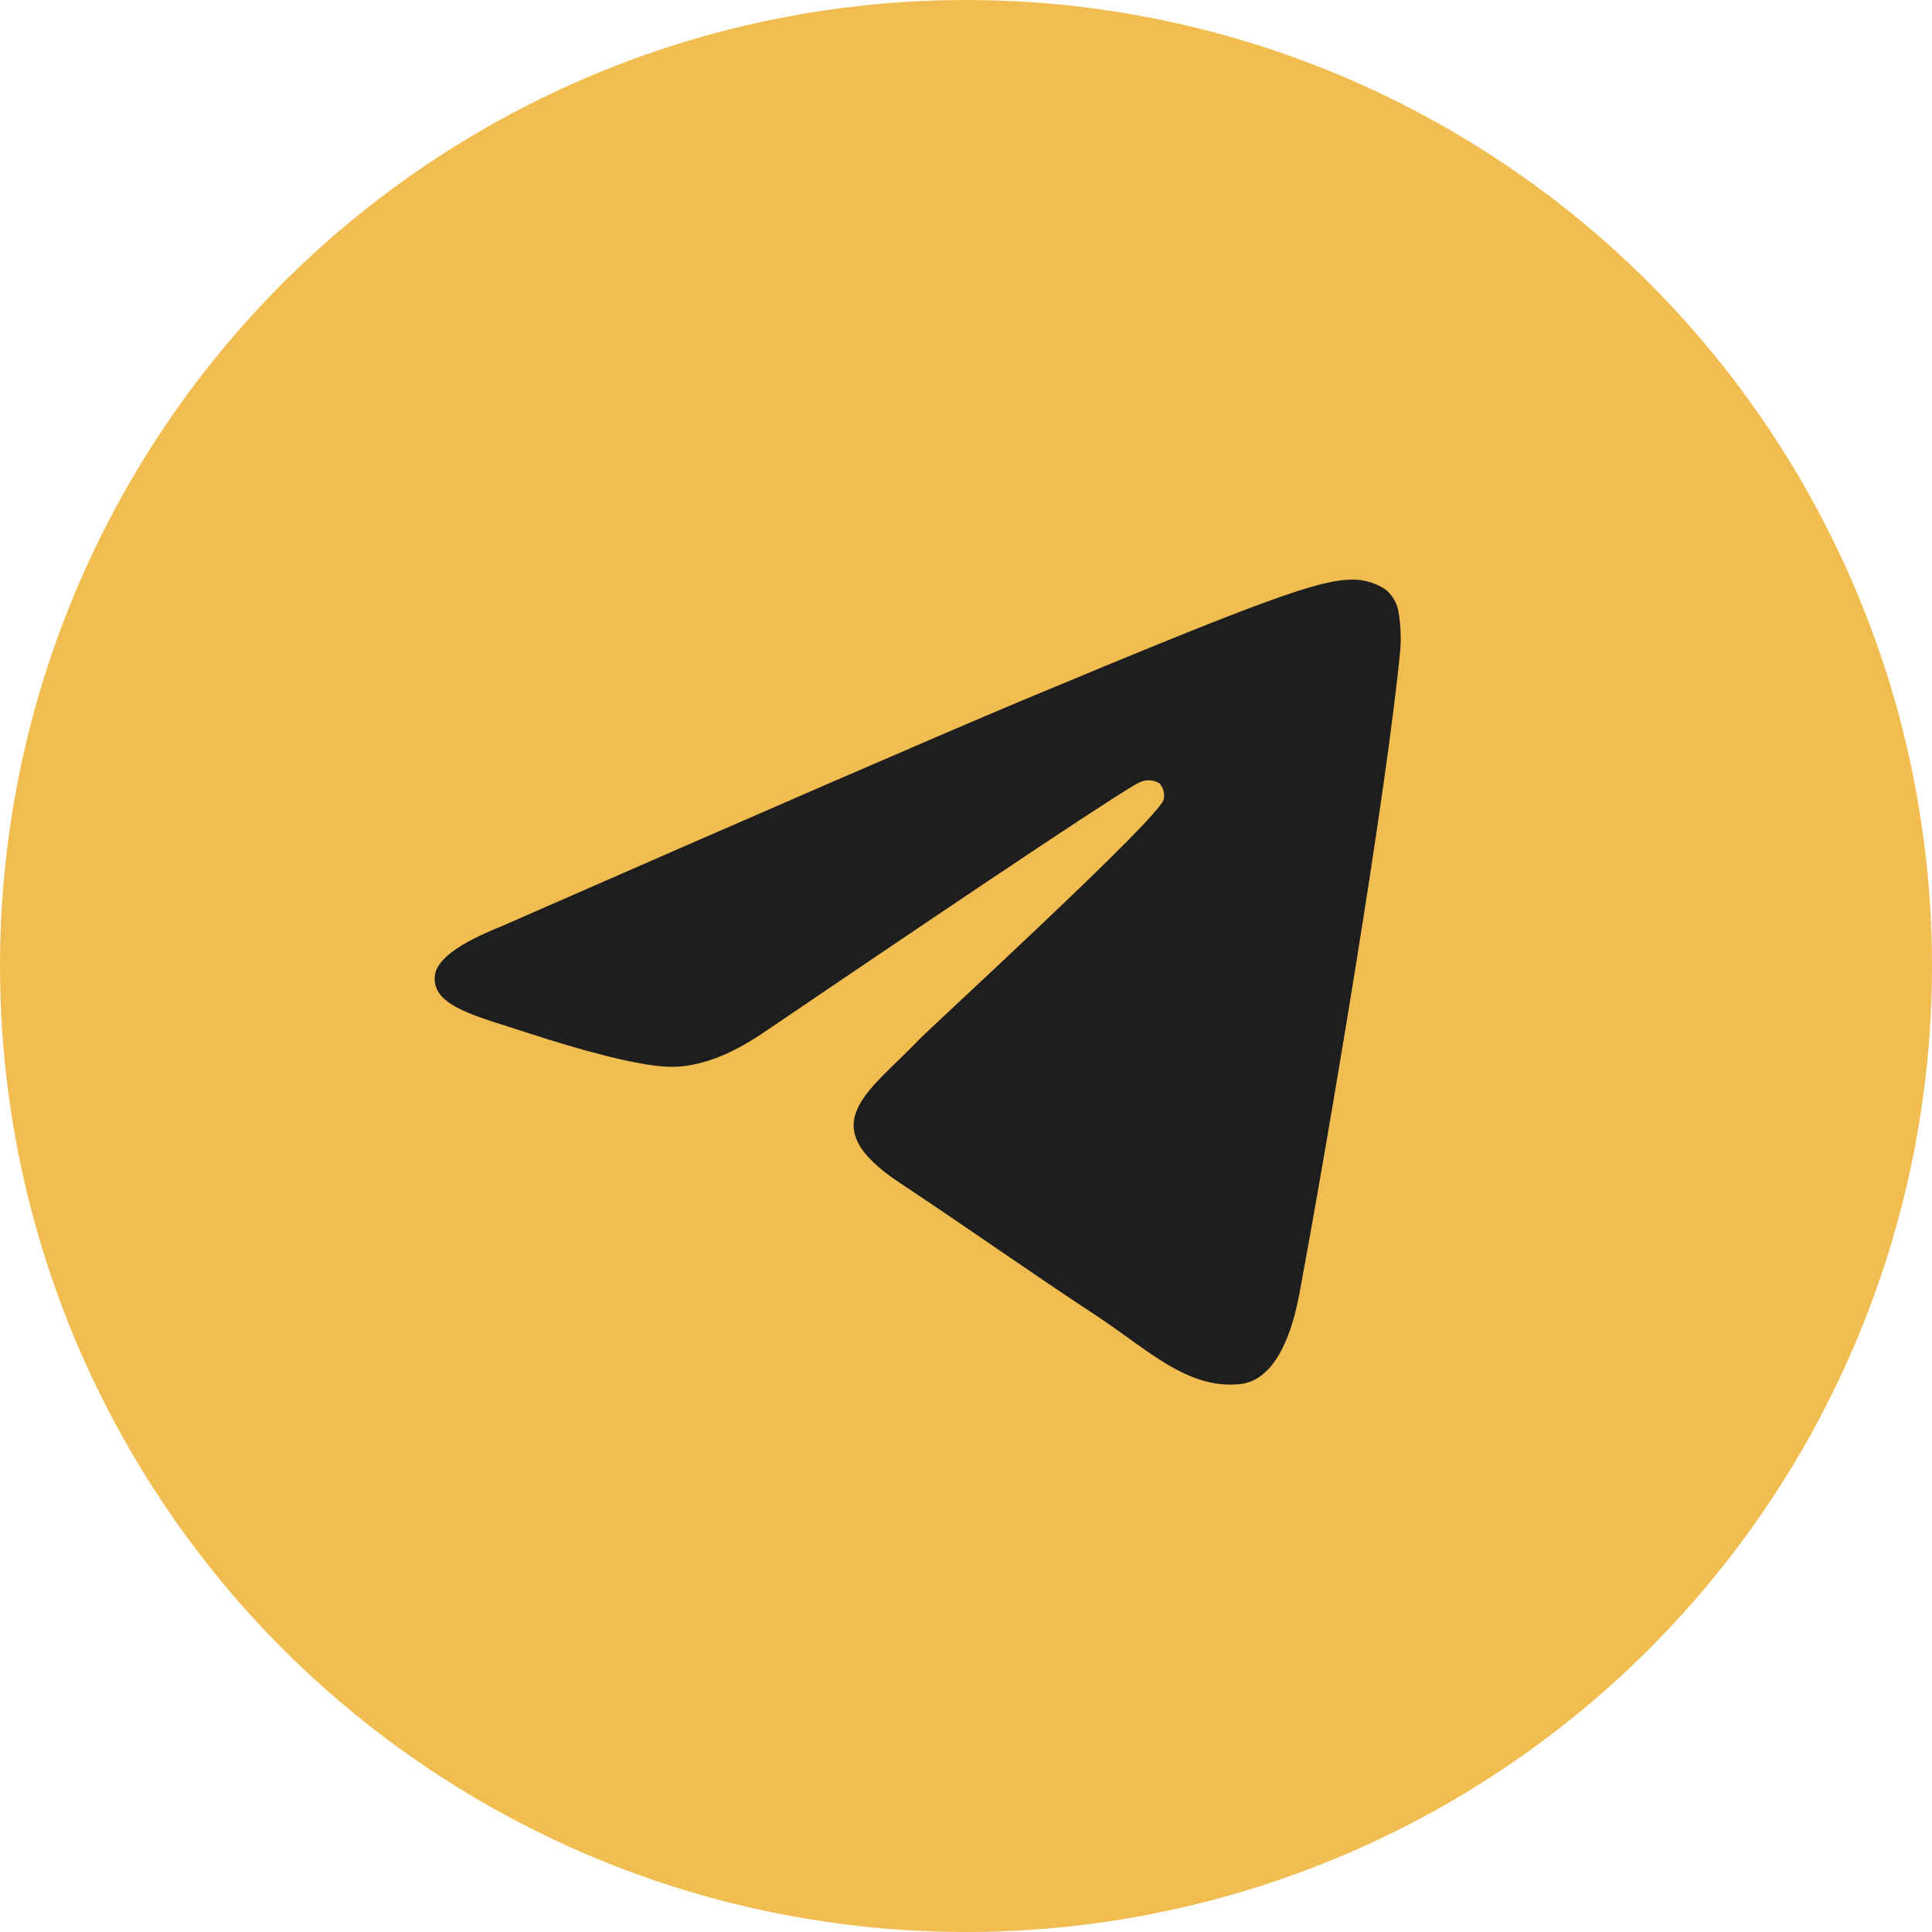
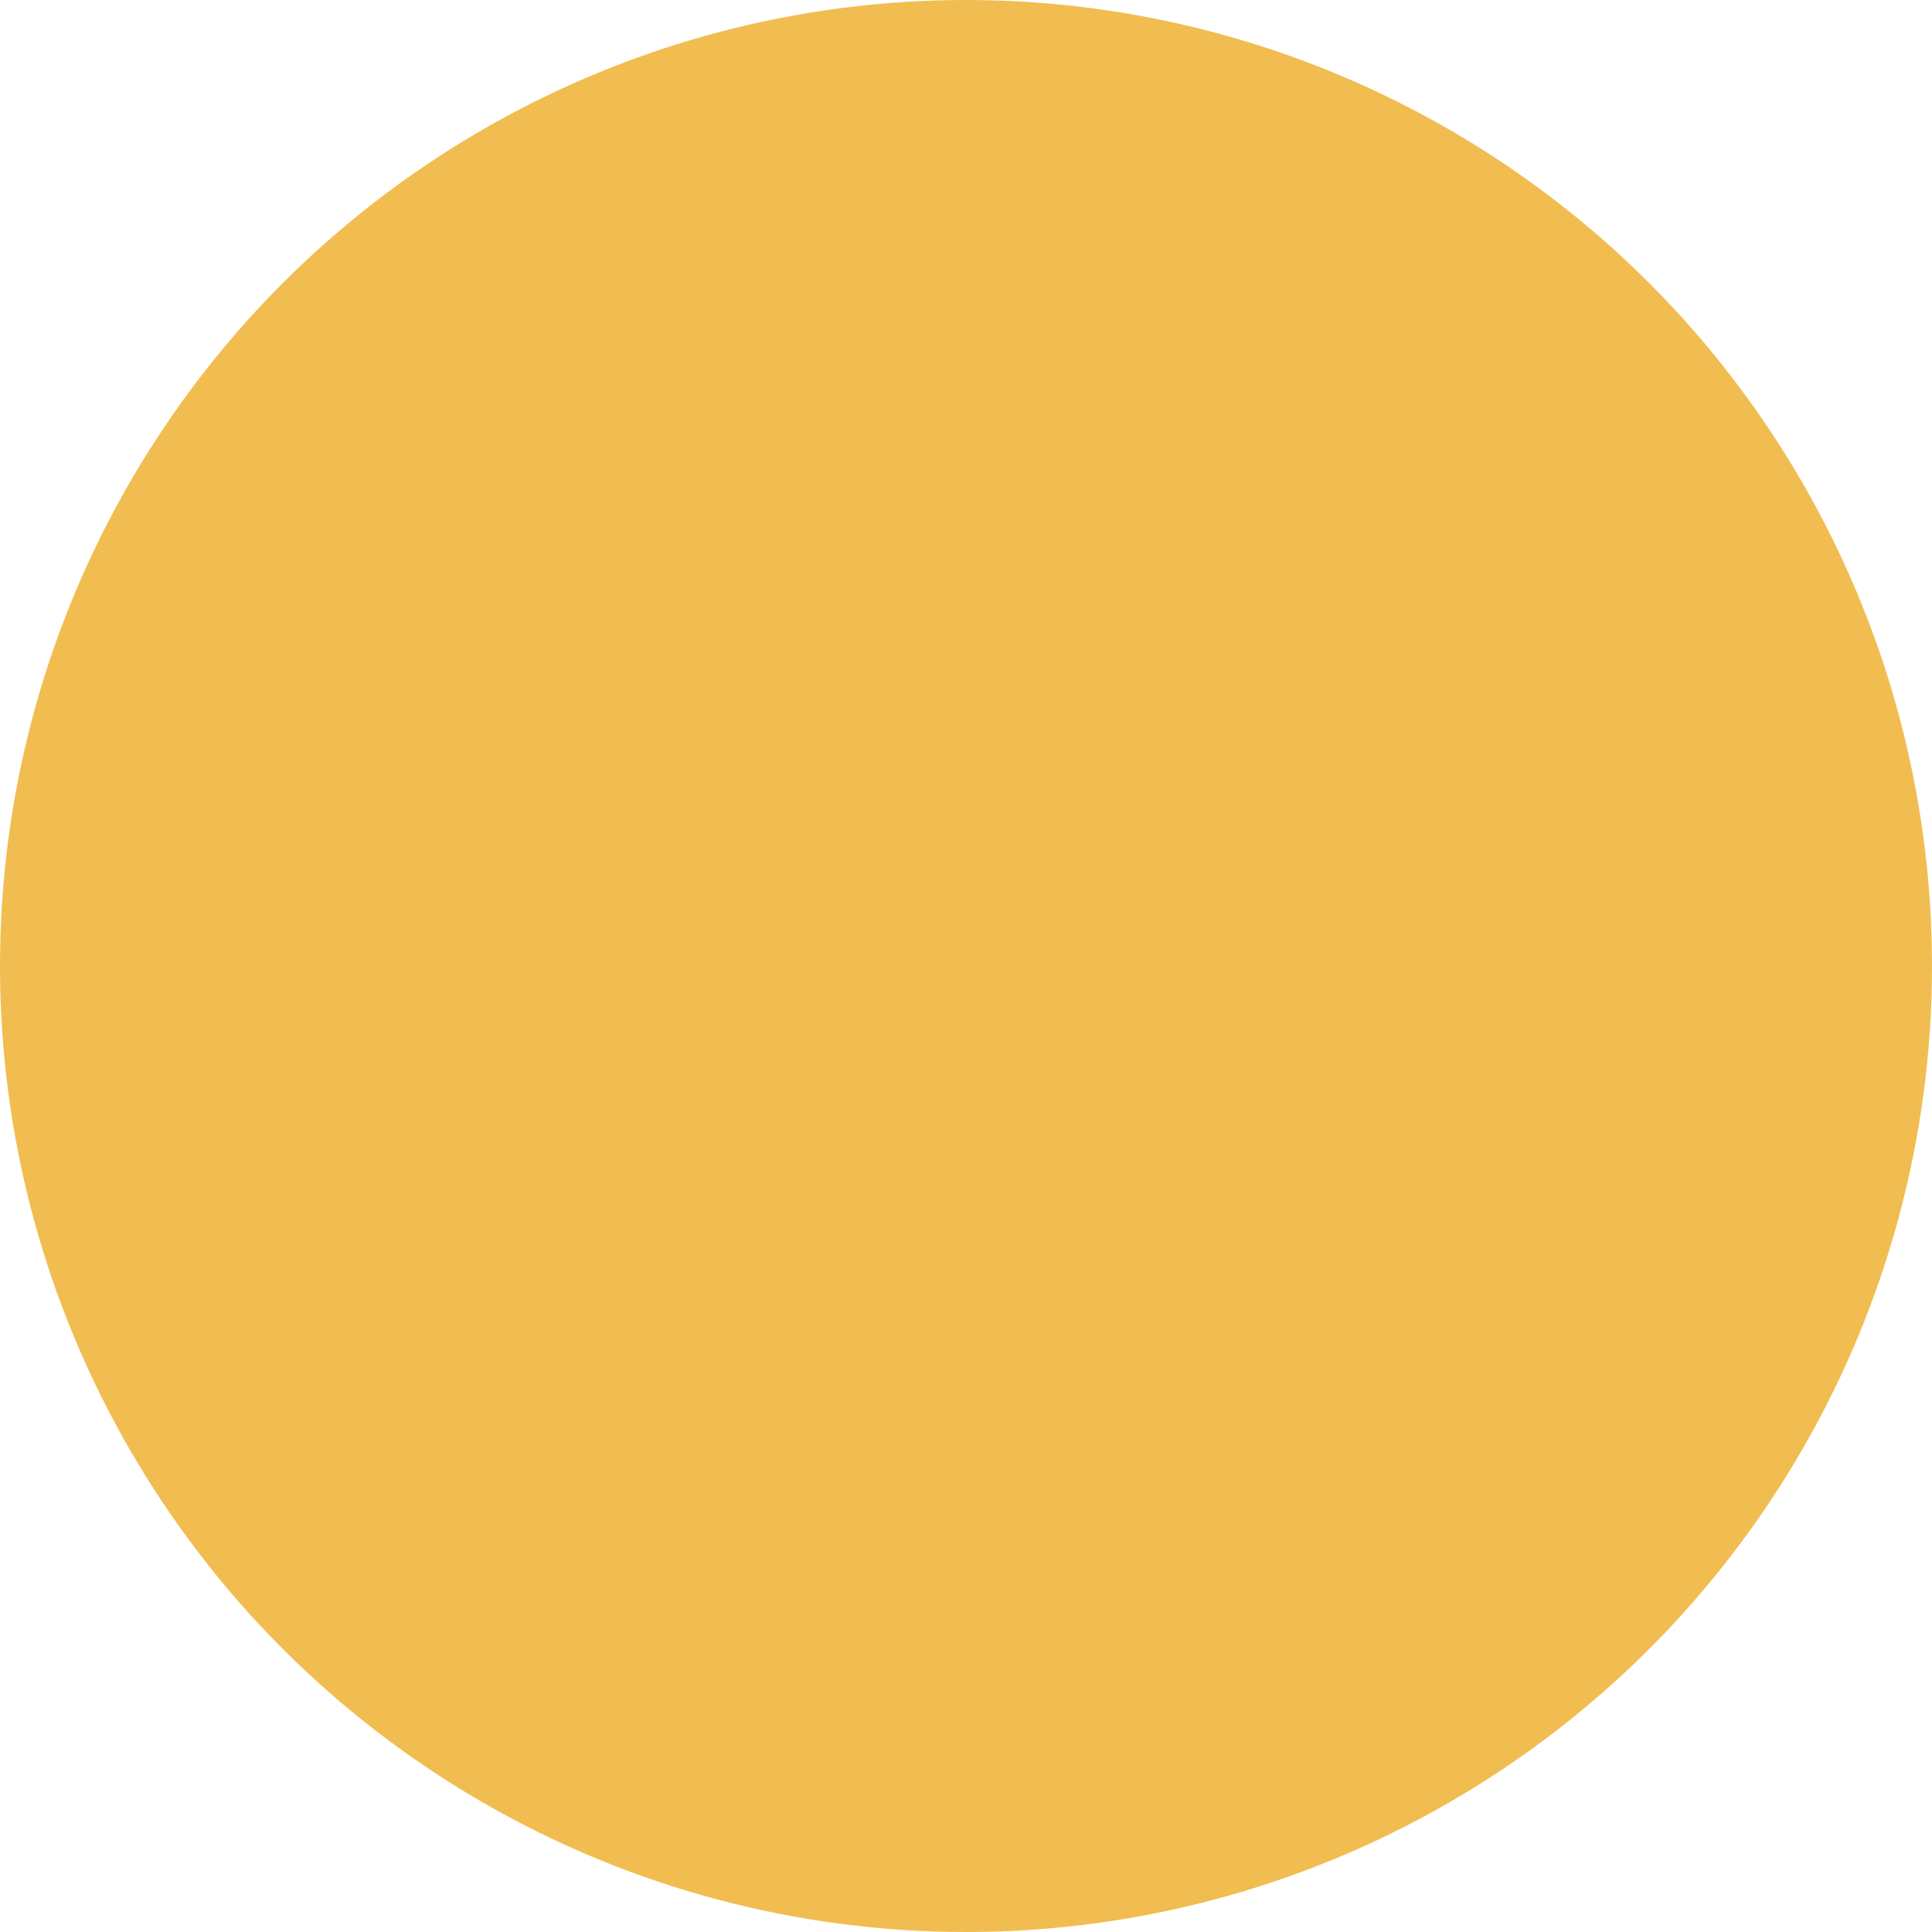
<svg xmlns="http://www.w3.org/2000/svg" width="40" height="40" viewBox="0 0 40 40" fill="none">
  <circle cx="20" cy="20" r="20" fill="#F1BD51" />
-   <path d="M10.372 19.182C15.742 16.829 19.322 15.276 21.114 14.523C26.23 12.385 27.294 12.012 27.986 12C28.241 11.995 28.49 12.07 28.7 12.215C28.846 12.343 28.94 12.521 28.962 12.716C28.999 12.957 29.009 13.201 28.992 13.445C28.714 16.373 27.516 23.48 26.907 26.76C26.649 28.158 26.14 28.624 25.648 28.659C24.578 28.756 23.767 27.948 22.731 27.261C21.109 26.192 20.194 25.528 18.621 24.484C16.802 23.28 17.981 22.62 19.017 21.535C19.288 21.251 24.001 16.941 24.094 16.55C24.106 16.492 24.105 16.432 24.09 16.375C24.075 16.318 24.047 16.266 24.008 16.221C23.952 16.185 23.888 16.163 23.821 16.157C23.755 16.15 23.688 16.16 23.626 16.184C23.463 16.221 20.874 17.942 15.857 21.346C15.121 21.854 14.456 22.101 13.859 22.087C13.201 22.073 11.936 21.714 10.995 21.407C9.837 21.029 8.924 20.831 9.005 20.191C9.044 19.868 9.499 19.532 10.372 19.182Z" fill="#1E1E1E" />
</svg>